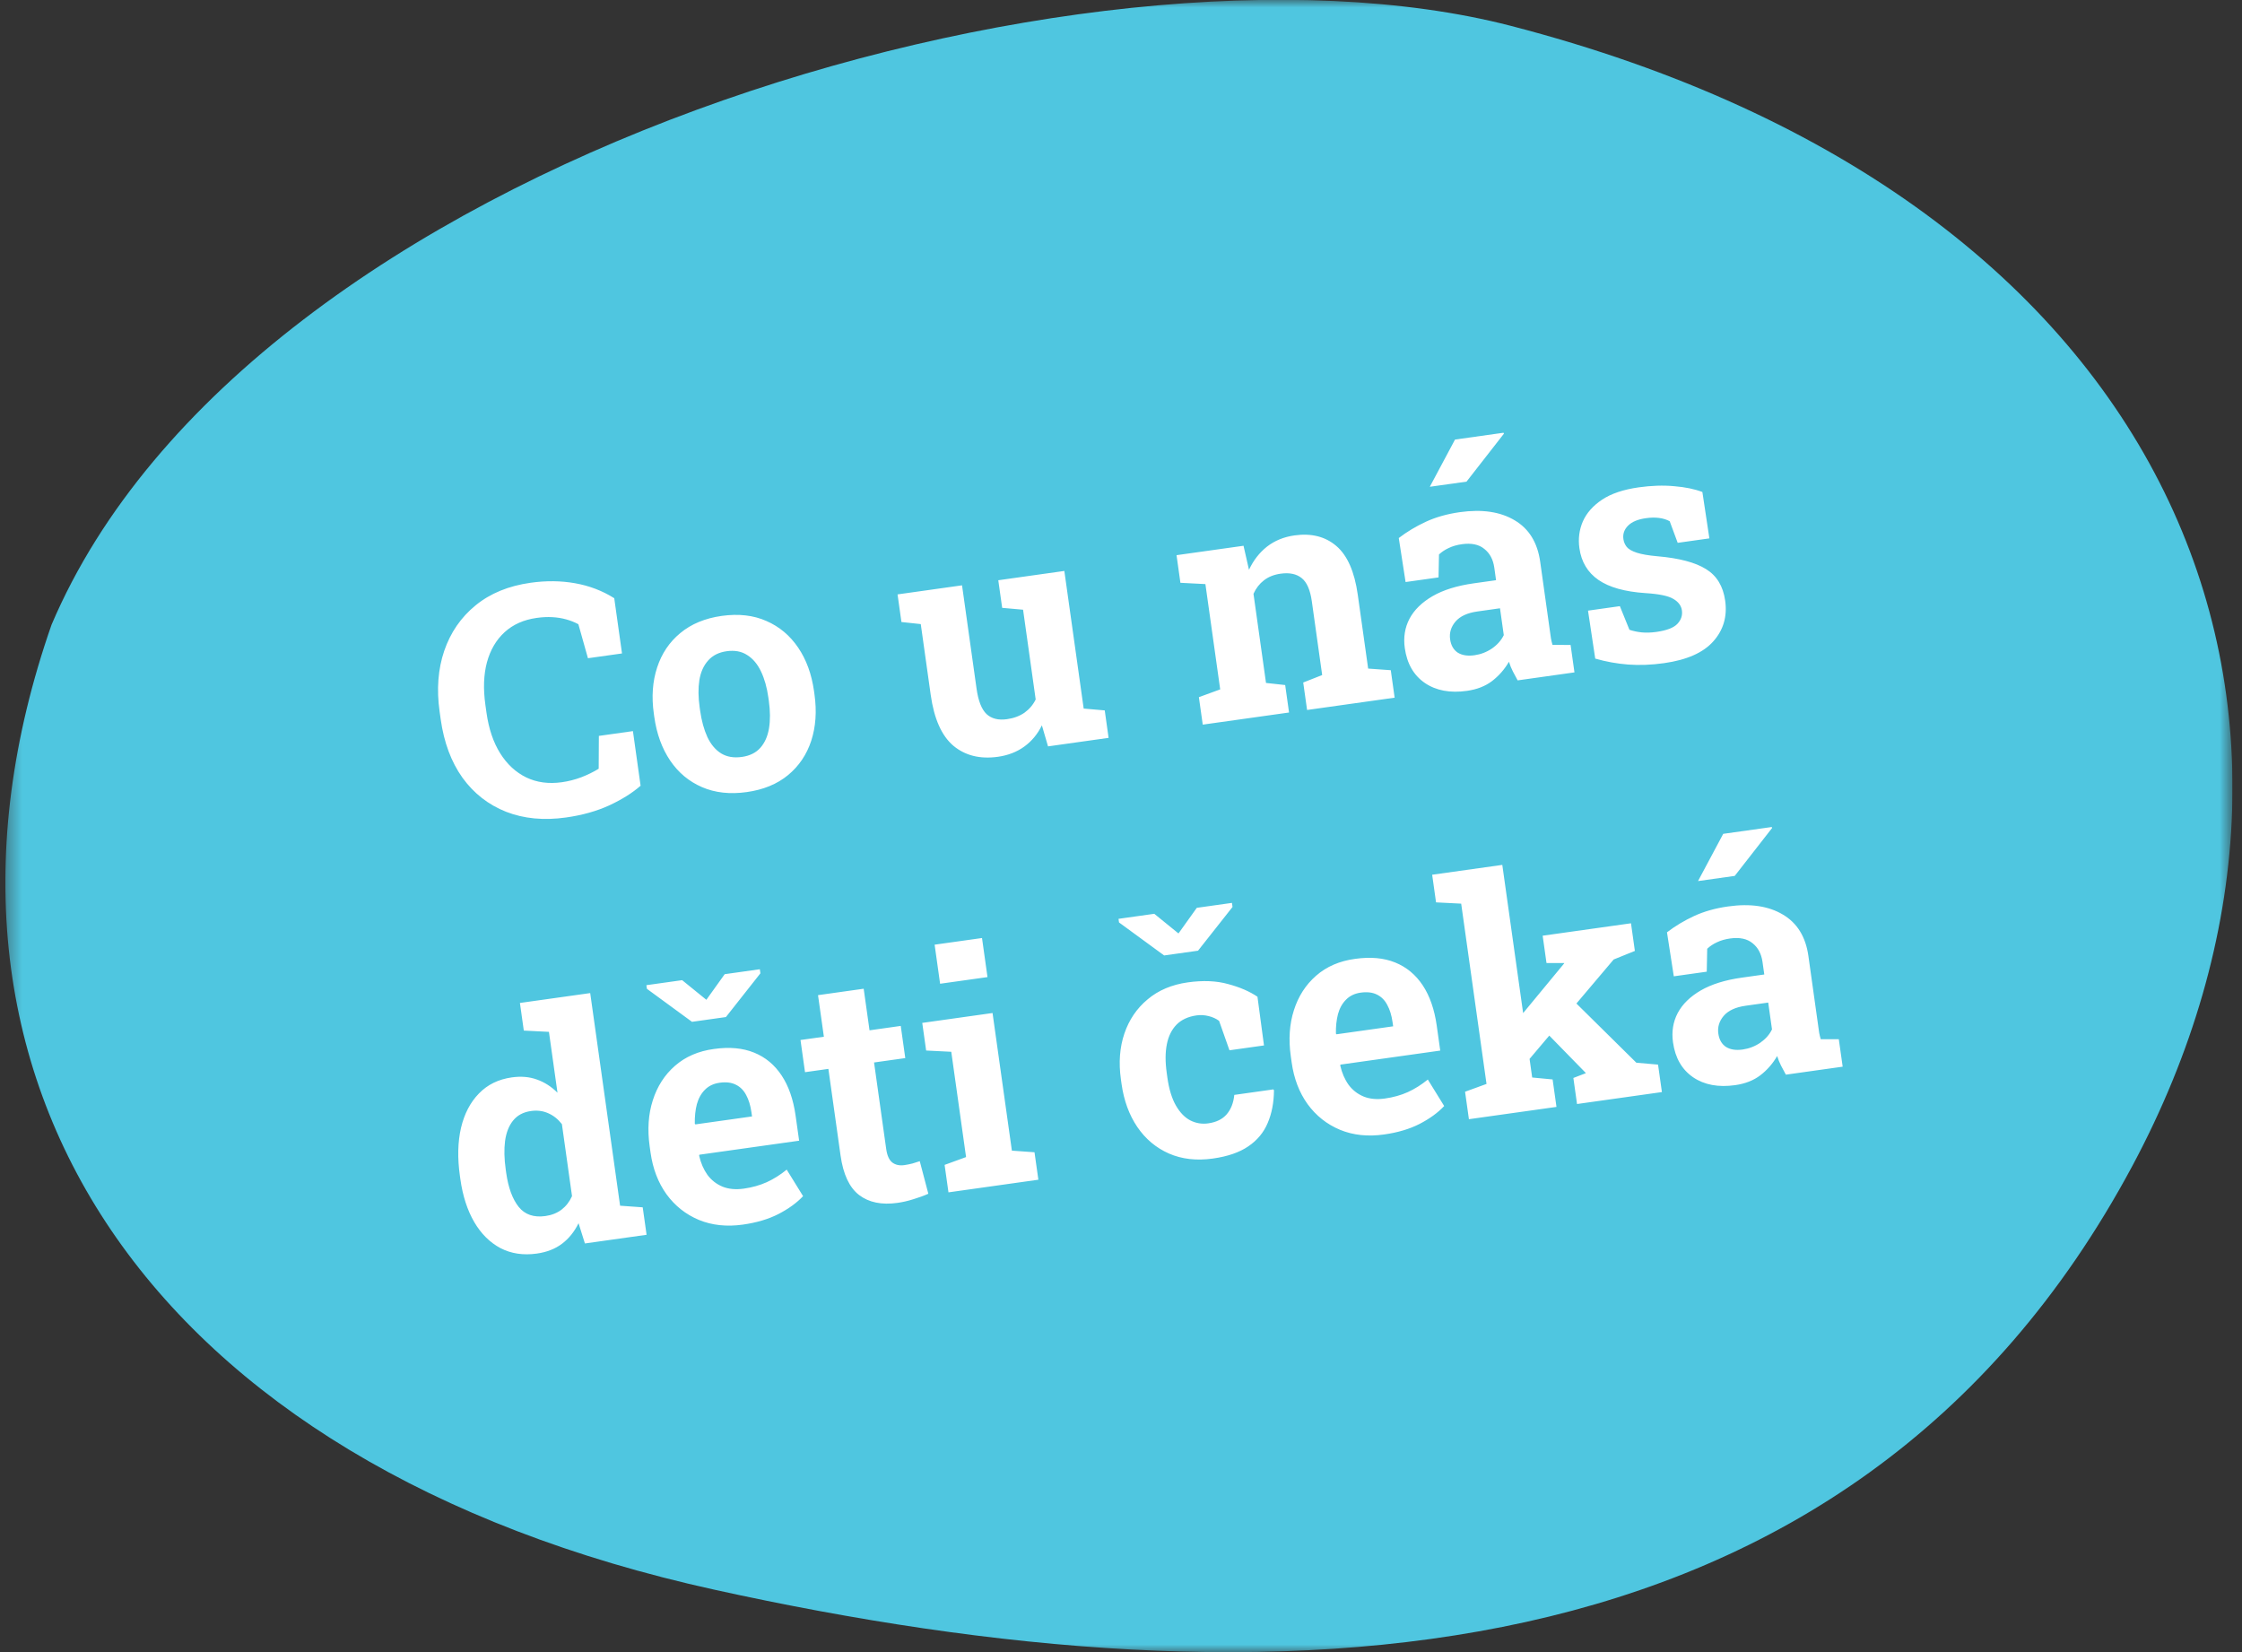
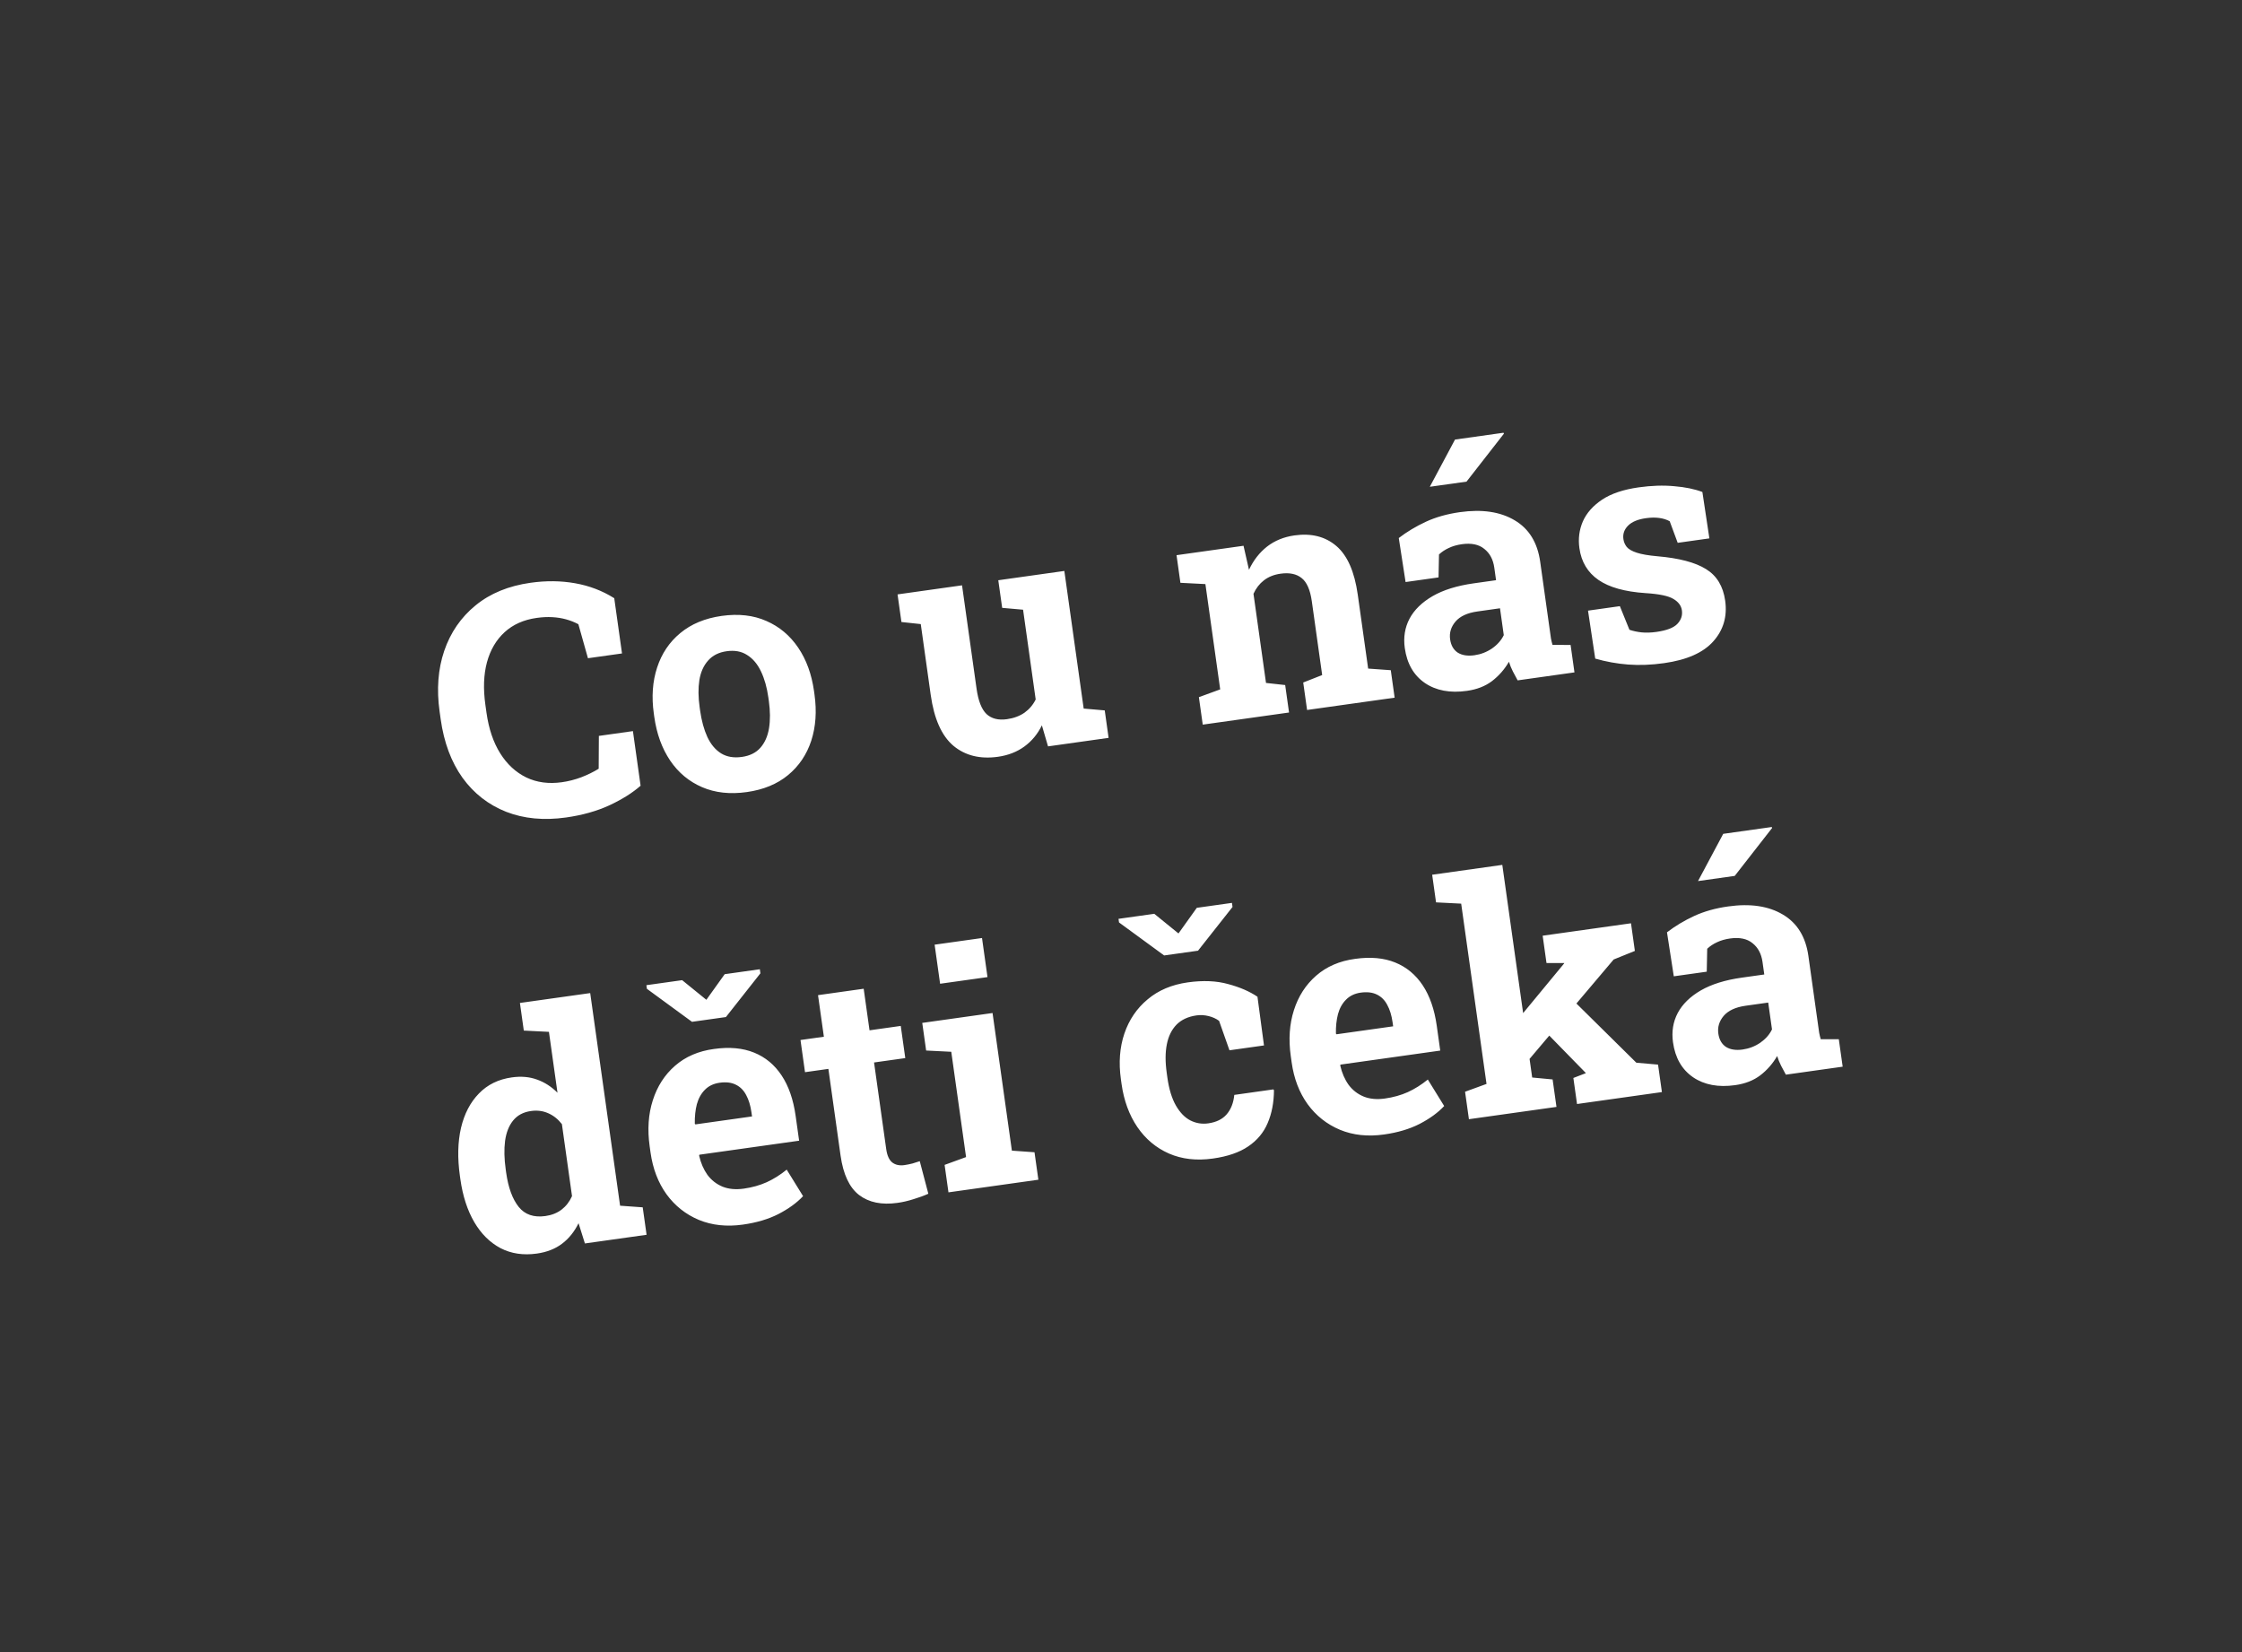
<svg xmlns="http://www.w3.org/2000/svg" width="152" height="112" viewBox="0 0 152 112" fill="none">
  <rect x="0" y="0" width="152" height="112" fill="#333333" stroke="none" />
  <g clip-path="url(#clip0_31_2)">
    <mask id="mask0_31_2" style="mask-type:luminance" maskUnits="userSpaceOnUse" x="0" y="0" width="152" height="112">
-       <path d="M151.364 0H0.364V112H151.364V0Z" fill="white" />
+       <path d="M151.364 0H0.364V112V0Z" fill="white" />
    </mask>
    <g mask="url(#mask0_31_2)">
-       <path d="M3.495 42.351C-7.223 73.057 10.016 99.321 48.451 107.774C86.19 116.076 125.364 114.868 144.56 79.052C160.951 48.431 147.994 13.542 102.408 1.747C73.69 -5.671 16.886 10.847 3.495 42.351Z" fill="#4FC6E0" />
-     </g>
+       </g>
  </g>
  <path d="M38.374 55.42C36.87 55.631 35.518 55.503 34.317 55.035C33.115 54.56 32.128 53.792 31.357 52.728C30.592 51.657 30.098 50.334 29.877 48.76L29.804 48.239C29.593 46.735 29.696 45.365 30.116 44.127C30.541 42.881 31.249 41.852 32.242 41.04C33.234 40.228 34.478 39.717 35.975 39.507C37.024 39.359 38.028 39.37 38.984 39.539C39.948 39.708 40.834 40.046 41.644 40.554L42.17 44.299L39.861 44.623L39.212 42.317C38.954 42.18 38.678 42.07 38.385 41.989C38.091 41.907 37.777 41.857 37.442 41.839C37.114 41.82 36.761 41.837 36.386 41.89C35.506 42.013 34.781 42.336 34.211 42.857C33.641 43.379 33.241 44.06 33.012 44.902C32.79 45.736 32.755 46.696 32.907 47.781L32.983 48.323C33.136 49.408 33.445 50.323 33.911 51.068C34.377 51.812 34.968 52.358 35.682 52.706C36.395 53.047 37.199 53.155 38.092 53.029C38.539 52.967 38.979 52.854 39.412 52.692C39.85 52.522 40.243 52.329 40.589 52.114L40.601 49.889L42.91 49.564L43.43 53.266C42.883 53.748 42.179 54.191 41.317 54.594C40.454 54.99 39.473 55.265 38.374 55.42ZM50.629 53.697C49.494 53.857 48.484 53.746 47.599 53.364C46.713 52.982 45.992 52.382 45.436 51.563C44.879 50.738 44.52 49.75 44.358 48.602L44.327 48.378C44.166 47.236 44.241 46.195 44.55 45.255C44.858 44.308 45.381 43.529 46.12 42.919C46.864 42.301 47.801 41.913 48.928 41.754C50.07 41.594 51.081 41.709 51.96 42.098C52.838 42.481 53.555 43.082 54.111 43.901C54.668 44.719 55.026 45.703 55.188 46.852L55.219 47.075C55.381 48.224 55.307 49.272 54.999 50.219C54.69 51.159 54.167 51.934 53.428 52.545C52.689 53.155 51.756 53.539 50.629 53.697ZM50.294 51.315C50.833 51.239 51.252 51.032 51.551 50.693C51.851 50.354 52.046 49.915 52.136 49.374C52.226 48.826 52.221 48.205 52.124 47.51L52.092 47.287C51.997 46.606 51.831 46.018 51.595 45.523C51.358 45.022 51.045 44.65 50.657 44.408C50.275 44.158 49.811 44.071 49.265 44.148C48.733 44.222 48.314 44.433 48.008 44.78C47.702 45.12 47.504 45.563 47.414 46.111C47.331 46.651 47.337 47.261 47.433 47.941L47.464 48.165C47.562 48.86 47.726 49.459 47.956 49.962C48.193 50.464 48.505 50.836 48.893 51.077C49.281 51.312 49.748 51.391 50.294 51.315ZM67.659 51.304C66.447 51.474 65.439 51.225 64.636 50.557C63.84 49.881 63.327 48.731 63.099 47.107L62.425 42.309L61.114 42.168L60.851 40.296L62.117 40.118L65.223 39.681L66.208 46.691C66.324 47.514 66.549 48.086 66.883 48.408C67.224 48.722 67.685 48.838 68.267 48.756C68.728 48.691 69.123 48.545 69.453 48.318C69.781 48.084 70.036 47.784 70.216 47.419L69.361 41.334L67.944 41.208L67.68 39.336L69.053 39.143L72.159 38.706L73.47 48.036L74.898 48.16L75.159 50.022L71.053 50.599L70.636 49.172C70.35 49.761 69.954 50.24 69.449 50.608C68.944 50.975 68.347 51.207 67.659 51.304ZM81.542 49.125L81.28 47.263L82.725 46.735L81.722 39.597L80.028 39.51L79.765 37.637L84.307 36.999L84.677 38.629C84.977 37.986 85.385 37.462 85.899 37.057C86.421 36.651 87.043 36.398 87.766 36.296C88.908 36.136 89.853 36.375 90.601 37.015C91.349 37.655 91.833 38.755 92.052 40.315L92.756 45.325L94.29 45.435L94.552 47.297L88.616 48.131L88.354 46.269L89.639 45.763L88.937 40.764C88.828 39.99 88.599 39.466 88.249 39.19C87.898 38.906 87.421 38.807 86.819 38.892C86.372 38.954 85.995 39.105 85.689 39.343C85.388 39.574 85.153 39.878 84.982 40.256L85.831 46.298L87.131 46.441L87.393 48.303L81.542 49.125ZM99.455 46.835C98.314 46.996 97.363 46.818 96.603 46.303C95.843 45.781 95.389 44.991 95.24 43.935C95.138 43.211 95.244 42.549 95.558 41.948C95.878 41.346 96.399 40.836 97.121 40.416C97.85 39.995 98.779 39.706 99.906 39.547L101.427 39.333L101.308 38.482C101.23 37.929 101.004 37.505 100.63 37.211C100.262 36.908 99.755 36.802 99.11 36.893C98.777 36.94 98.481 37.025 98.224 37.148C97.972 37.263 97.751 37.409 97.559 37.588L97.528 39.144L95.294 39.458L94.832 36.474C95.387 36.049 96 35.681 96.672 35.37C97.344 35.058 98.113 34.842 98.978 34.72C100.482 34.509 101.719 34.693 102.69 35.273C103.66 35.845 104.236 36.78 104.419 38.078L105.085 42.822C105.107 42.978 105.129 43.134 105.151 43.29C105.179 43.438 105.214 43.581 105.255 43.72L106.481 43.722L106.743 45.583L102.892 46.124C102.786 45.937 102.678 45.735 102.568 45.519C102.458 45.303 102.369 45.084 102.302 44.862C101.999 45.382 101.616 45.819 101.152 46.174C100.695 46.52 100.129 46.74 99.455 46.835ZM99.962 44.421C100.395 44.36 100.793 44.206 101.156 43.96C101.518 43.707 101.783 43.406 101.951 43.057L101.695 41.237L100.163 41.453C99.483 41.548 98.987 41.777 98.676 42.139C98.372 42.5 98.251 42.9 98.313 43.34C98.371 43.751 98.543 44.053 98.831 44.244C99.124 44.426 99.501 44.486 99.962 44.421ZM96.936 33L98.645 29.799L101.932 29.337L101.962 29.398L99.425 32.651L97.021 32.988L96.936 33ZM112.816 44.957C111.958 45.078 111.145 45.109 110.378 45.051C109.617 44.991 108.875 44.857 108.151 44.648L107.662 41.397L109.821 41.093L110.47 42.695C110.728 42.781 111.004 42.84 111.297 42.871C111.598 42.901 111.933 42.89 112.301 42.839C112.996 42.741 113.47 42.559 113.722 42.292C113.973 42.025 114.075 41.721 114.027 41.381C113.983 41.062 113.791 40.803 113.452 40.605C113.119 40.399 112.49 40.267 111.563 40.209C110.161 40.116 109.096 39.818 108.367 39.313C107.638 38.808 107.208 38.091 107.078 37.162C106.988 36.523 107.066 35.919 107.311 35.35C107.564 34.779 107.997 34.288 108.612 33.876C109.234 33.463 110.062 33.184 111.098 33.039C111.963 32.917 112.766 32.891 113.506 32.961C114.252 33.022 114.889 33.153 115.416 33.354L115.89 36.498L113.742 36.8L113.2 35.336C112.988 35.221 112.746 35.146 112.474 35.112C112.209 35.077 111.913 35.083 111.587 35.129C111.041 35.205 110.638 35.374 110.378 35.635C110.118 35.895 110.012 36.2 110.061 36.547C110.089 36.746 110.165 36.923 110.288 37.079C110.418 37.235 110.646 37.365 110.972 37.471C111.298 37.577 111.761 37.657 112.362 37.71C113.833 37.836 114.933 38.126 115.662 38.58C116.391 39.028 116.823 39.741 116.961 40.719C117.111 41.79 116.843 42.71 116.156 43.479C115.475 44.247 114.362 44.74 112.816 44.957ZM36.389 84.984C35.474 85.112 34.654 84.989 33.929 84.613C33.21 84.23 32.617 83.641 32.151 82.846C31.684 82.043 31.37 81.075 31.211 79.94L31.18 79.717C31.009 78.504 31.034 77.42 31.254 76.463C31.481 75.505 31.885 74.729 32.467 74.134C33.047 73.531 33.792 73.167 34.7 73.039C35.331 72.95 35.902 73 36.413 73.189C36.923 73.37 37.384 73.667 37.796 74.079L37.216 69.952L35.512 69.866L35.249 67.993L36.908 67.76L40.014 67.324L42.04 81.738L43.574 81.848L43.836 83.709L39.655 84.297L39.224 82.925C38.937 83.508 38.561 83.973 38.097 84.32C37.639 84.667 37.07 84.888 36.389 84.984ZM36.975 82.439C37.408 82.378 37.774 82.232 38.075 82.002C38.375 81.772 38.61 81.468 38.781 81.089L38.095 76.207C37.831 75.868 37.521 75.622 37.167 75.469C36.812 75.309 36.422 75.259 35.996 75.319C35.478 75.392 35.075 75.608 34.785 75.967C34.502 76.317 34.321 76.777 34.242 77.345C34.169 77.912 34.184 78.557 34.286 79.28L34.317 79.504C34.459 80.511 34.74 81.281 35.163 81.815C35.584 82.341 36.188 82.549 36.975 82.439ZM50.367 83.019C49.268 83.174 48.273 83.067 47.382 82.701C46.491 82.327 45.759 81.747 45.185 80.96C44.619 80.171 44.259 79.231 44.105 78.139L44.045 77.713C43.885 76.572 43.956 75.531 44.258 74.592C44.559 73.646 45.06 72.867 45.762 72.254C46.471 71.634 47.354 71.253 48.411 71.112C49.454 70.965 50.359 71.048 51.126 71.36C51.893 71.671 52.515 72.188 52.992 72.909C53.47 73.63 53.785 74.54 53.94 75.639L54.178 77.331L47.412 78.282L47.4 78.349C47.513 78.846 47.701 79.279 47.962 79.647C48.23 80.007 48.571 80.274 48.986 80.447C49.4 80.613 49.88 80.658 50.426 80.581C50.993 80.501 51.511 80.356 51.981 80.145C52.456 79.927 52.908 79.643 53.336 79.293L54.446 81.09C54.024 81.54 53.47 81.943 52.782 82.3C52.101 82.649 51.296 82.888 50.367 83.019ZM47.145 76.226L50.985 75.686L50.946 75.409C50.88 74.941 50.76 74.55 50.586 74.234C50.417 73.911 50.182 73.676 49.88 73.531C49.584 73.384 49.22 73.341 48.788 73.402C48.376 73.46 48.044 73.619 47.791 73.878C47.538 74.131 47.356 74.457 47.245 74.856C47.142 75.253 47.096 75.694 47.105 76.177L47.145 76.226ZM51.514 65.708L51.553 65.984L49.214 68.949L46.916 69.272L43.857 67.033L43.823 66.788L46.248 66.448L47.889 67.779L49.131 66.043L51.514 65.708ZM60.845 81.546C59.774 81.697 58.907 81.519 58.242 81.012C57.585 80.504 57.167 79.612 56.987 78.335L56.162 72.463L54.577 72.686L54.271 70.505L55.856 70.283L55.459 67.464L58.555 67.029L58.951 69.848L61.068 69.55L61.375 71.731L59.258 72.028L60.081 77.89C60.144 78.336 60.281 78.643 60.493 78.808C60.711 78.973 60.983 79.032 61.31 78.986C61.48 78.962 61.663 78.926 61.858 78.877C62.053 78.82 62.219 78.768 62.357 78.72L62.938 80.927C62.632 81.064 62.295 81.187 61.927 81.297C61.567 81.412 61.207 81.496 60.845 81.546ZM64.303 80.833L64.041 78.971L65.496 78.441L64.493 71.303L62.789 71.218L62.526 69.345L67.291 68.675L68.602 78.005L70.136 78.115L70.398 79.976L64.303 80.833ZM63.736 66.691L63.364 64.042L66.577 63.591L66.949 66.24L63.736 66.691ZM82.227 78.541C81.12 78.697 80.128 78.583 79.25 78.201C78.379 77.817 77.665 77.219 77.11 76.408C76.554 75.589 76.197 74.616 76.038 73.488L75.993 73.169C75.834 72.034 75.913 71 76.23 70.066C76.547 69.132 77.071 68.36 77.803 67.751C78.534 67.135 79.441 66.751 80.526 66.598C81.562 66.453 82.475 66.491 83.265 66.713C84.062 66.926 84.724 67.213 85.252 67.572L85.694 70.873L83.354 71.202L82.65 69.207C82.456 69.061 82.221 68.953 81.943 68.883C81.666 68.814 81.392 68.798 81.123 68.836C80.556 68.916 80.104 69.124 79.768 69.46C79.439 69.796 79.219 70.239 79.109 70.79C78.998 71.34 78.995 71.988 79.1 72.733L79.144 73.052C79.255 73.839 79.449 74.473 79.727 74.955C80.003 75.43 80.328 75.764 80.703 75.957C81.084 76.149 81.487 76.216 81.913 76.156C82.459 76.079 82.875 75.876 83.162 75.546C83.454 75.209 83.627 74.769 83.681 74.226L86.33 73.853L86.371 73.913C86.365 74.745 86.223 75.485 85.945 76.131C85.674 76.777 85.235 77.305 84.627 77.716C84.027 78.126 83.227 78.401 82.227 78.541ZM83.522 61.209L83.561 61.486L81.222 64.45L78.925 64.773L75.866 62.535L75.831 62.29L78.257 61.949L79.897 63.281L81.139 61.544L83.522 61.209ZM93.832 76.91C92.733 77.065 91.738 76.959 90.848 76.592C89.956 76.219 89.224 75.638 88.65 74.851C88.084 74.063 87.724 73.122 87.571 72.03L87.511 71.605C87.35 70.463 87.421 69.422 87.723 68.483C88.024 67.537 88.526 66.758 89.228 66.146C89.936 65.525 90.819 65.145 91.877 65.003C92.919 64.857 93.824 64.939 94.591 65.251C95.358 65.563 95.98 66.079 96.458 66.8C96.935 67.521 97.251 68.432 97.406 69.531L97.643 71.222L90.878 72.173L90.865 72.24C90.979 72.737 91.166 73.17 91.427 73.538C91.695 73.899 92.036 74.165 92.451 74.338C92.865 74.504 93.345 74.549 93.891 74.472C94.458 74.393 94.977 74.247 95.446 74.037C95.922 73.818 96.373 73.534 96.802 73.185L97.911 74.981C97.49 75.431 96.935 75.834 96.248 76.191C95.567 76.54 94.761 76.78 93.832 76.91ZM90.61 70.117L94.451 69.577L94.412 69.301C94.346 68.833 94.226 68.441 94.051 68.126C93.883 67.802 93.647 67.568 93.345 67.422C93.049 67.276 92.686 67.233 92.253 67.293C91.842 67.351 91.51 67.51 91.257 67.77C91.003 68.022 90.821 68.348 90.711 68.747C90.608 69.145 90.561 69.585 90.571 70.068L90.61 70.117ZM99.588 75.874L99.326 74.012L100.781 73.482L99.063 61.26L97.359 61.174L97.096 59.301L101.851 58.633L103.877 73.047L105.262 73.178L105.524 75.04L99.588 75.874ZM106.917 74.844L106.669 73.078L107.513 72.753L107.486 72.714L104.774 69.938L106.467 67.628L110.939 72.044L112.41 72.173L112.672 74.035L106.917 74.844ZM103.411 72.126L101.678 70.601L106.035 65.324L106.052 65.289L104.847 65.285L104.587 63.434L110.576 62.592L110.839 64.465L109.402 65.046L103.411 72.126ZM117.639 73.565C116.498 73.725 115.547 73.548 114.788 73.032C114.027 72.51 113.573 71.721 113.424 70.664C113.322 69.941 113.428 69.278 113.742 68.678C114.062 68.076 114.583 67.565 115.305 67.145C116.034 66.725 116.963 66.435 118.09 66.277L119.612 66.063L119.492 65.212C119.414 64.659 119.188 64.235 118.814 63.94C118.446 63.638 117.94 63.532 117.294 63.622C116.961 63.669 116.666 63.754 116.408 63.877C116.157 63.992 115.935 64.139 115.743 64.318L115.712 65.873L113.478 66.187L113.016 63.204C113.571 62.779 114.184 62.41 114.856 62.099C115.529 61.788 116.297 61.571 117.162 61.45C118.666 61.238 119.903 61.422 120.874 62.002C121.844 62.574 122.42 63.509 122.603 64.807L123.269 69.552C123.291 69.708 123.313 69.864 123.335 70.02C123.363 70.168 123.398 70.311 123.439 70.45L124.665 70.451L124.927 72.313L121.076 72.854C120.97 72.666 120.862 72.464 120.752 72.248C120.642 72.032 120.554 71.814 120.486 71.592C120.183 72.111 119.8 72.549 119.336 72.903C118.879 73.249 118.313 73.47 117.639 73.565ZM118.146 71.15C118.579 71.089 118.977 70.936 119.34 70.69C119.702 70.436 119.967 70.135 120.135 69.786L119.879 67.967L118.347 68.182C117.667 68.278 117.171 68.507 116.86 68.869C116.556 69.229 116.435 69.63 116.497 70.069C116.555 70.481 116.728 70.782 117.015 70.973C117.308 71.156 117.685 71.215 118.146 71.15ZM115.12 59.73L116.829 56.528L120.116 56.066L120.146 56.127L117.609 59.38L115.205 59.718L115.12 59.73Z" fill="white" />
  <defs>
    <clipPath id="clip0_31_2">
-       <rect width="151" height="112" fill="white" transform="translate(0.364)" />
-     </clipPath>
+       </clipPath>
  </defs>
</svg>